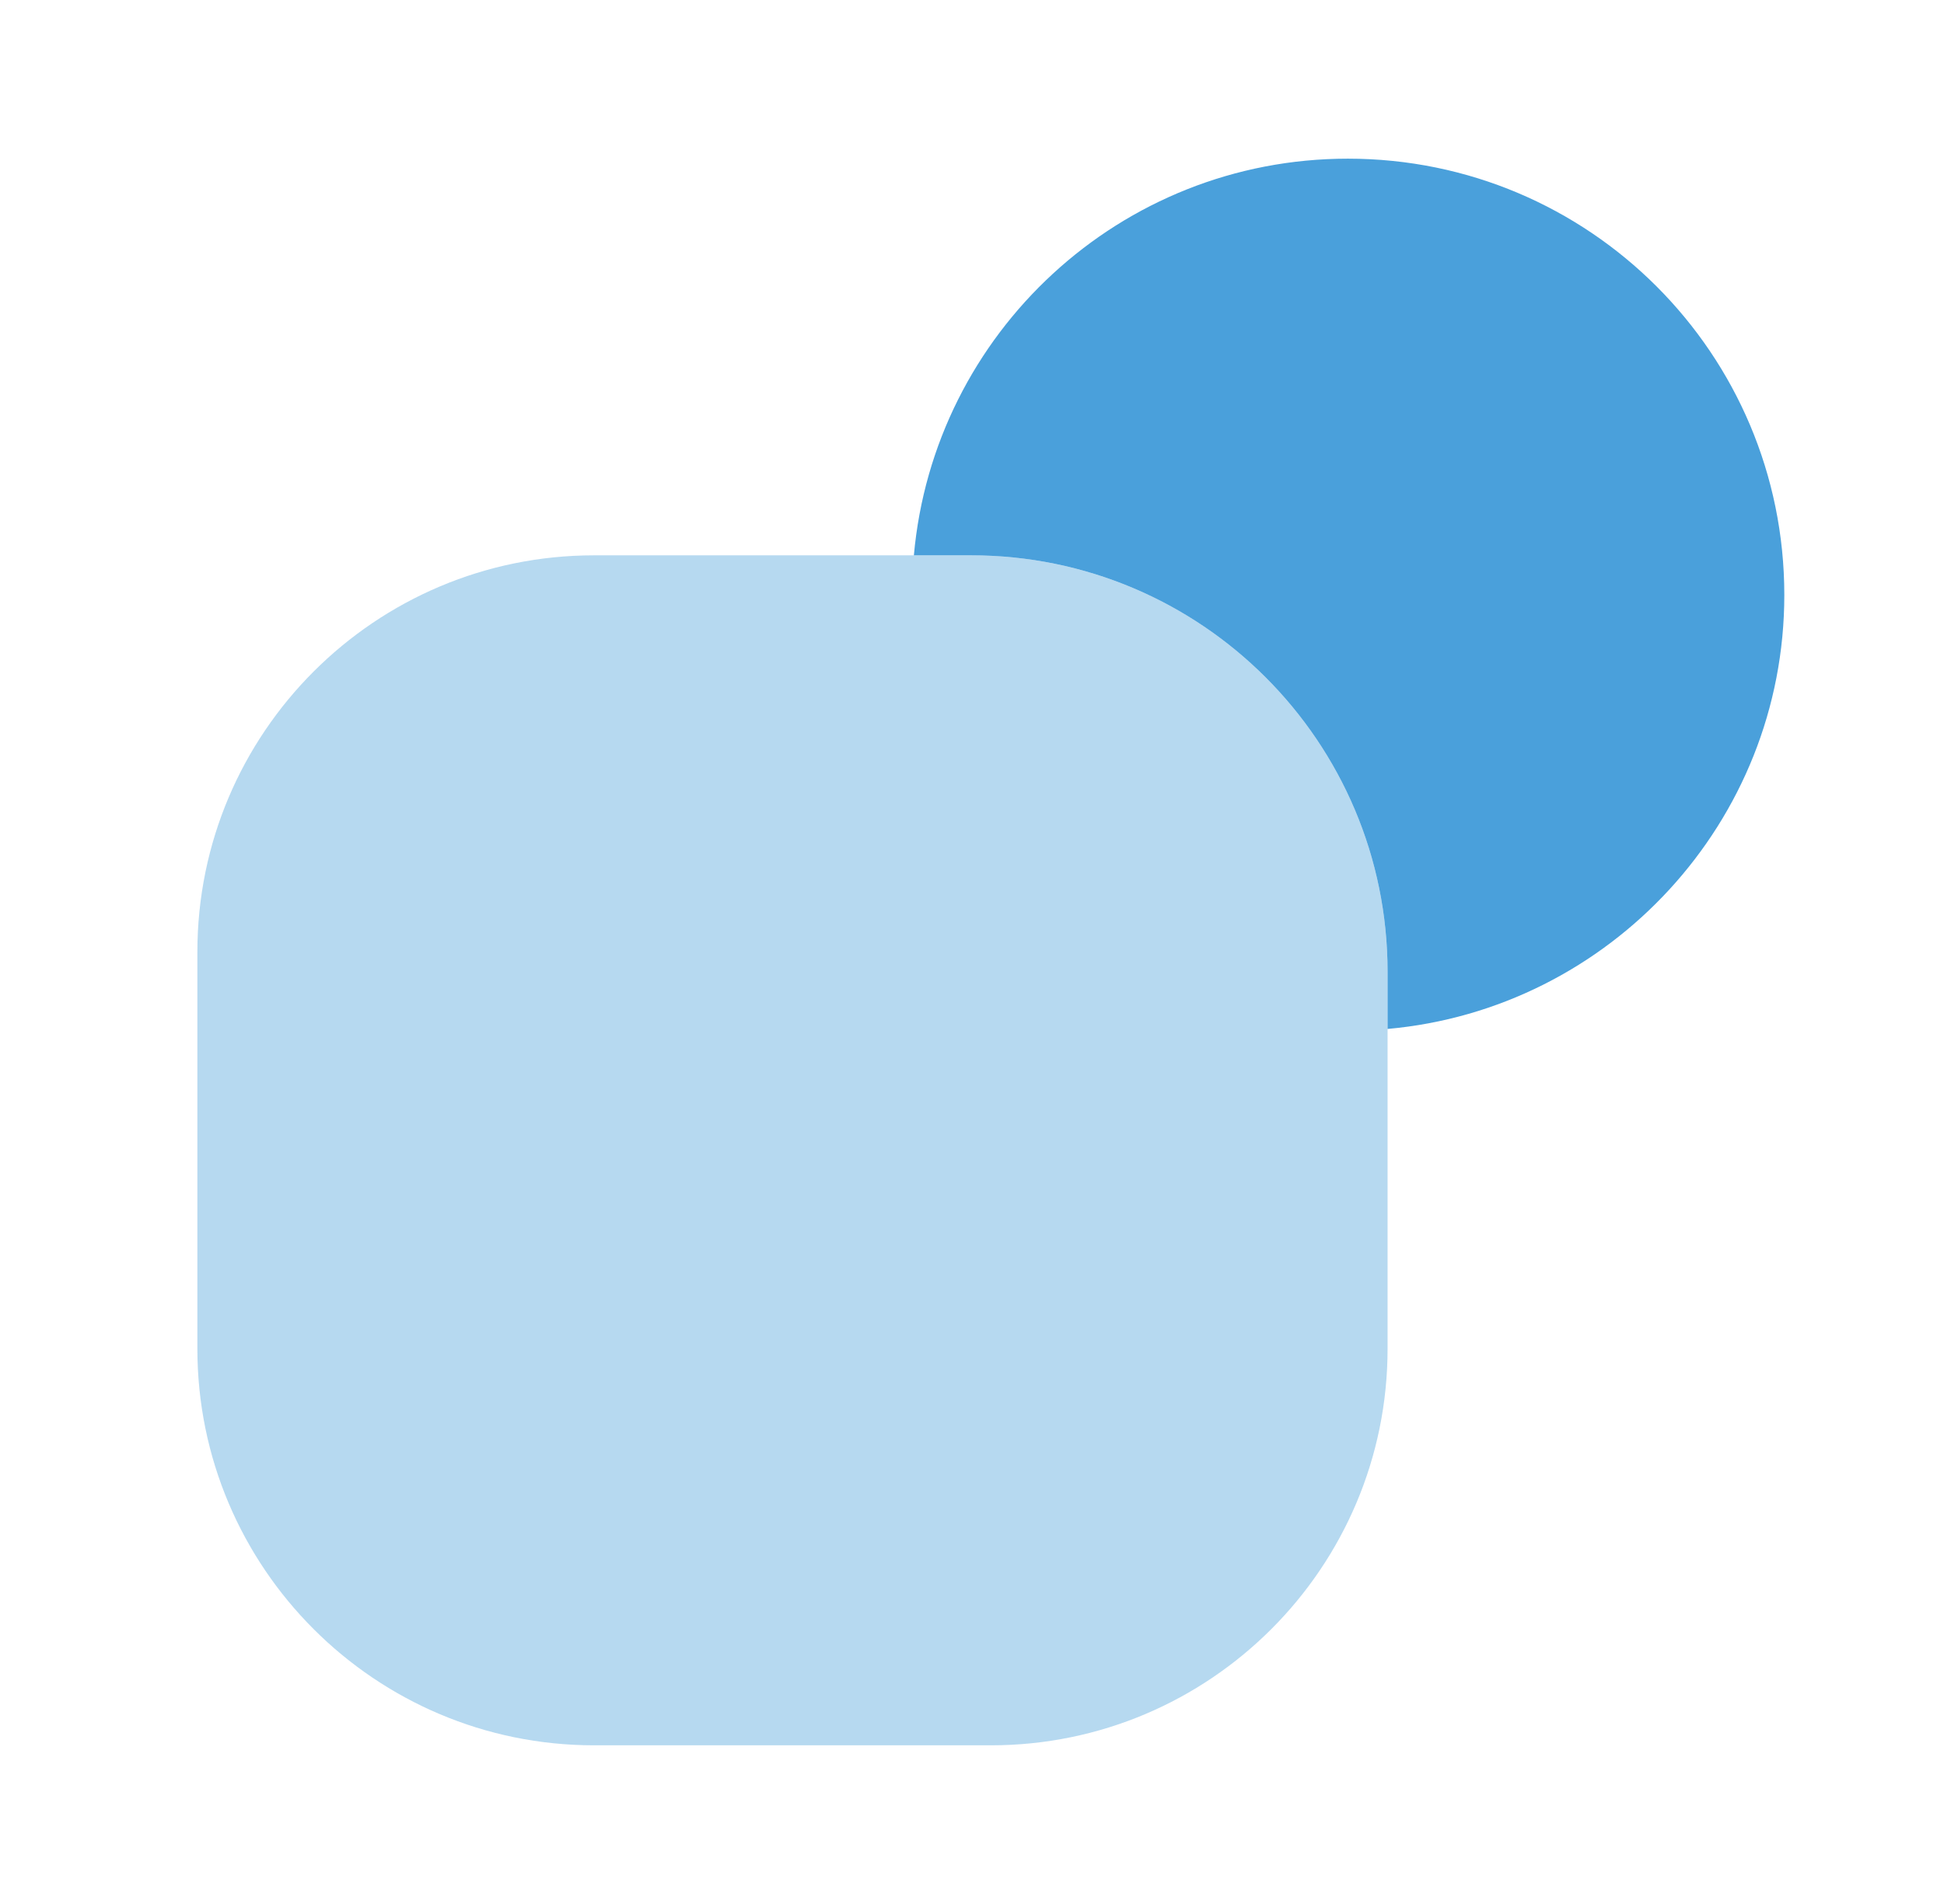
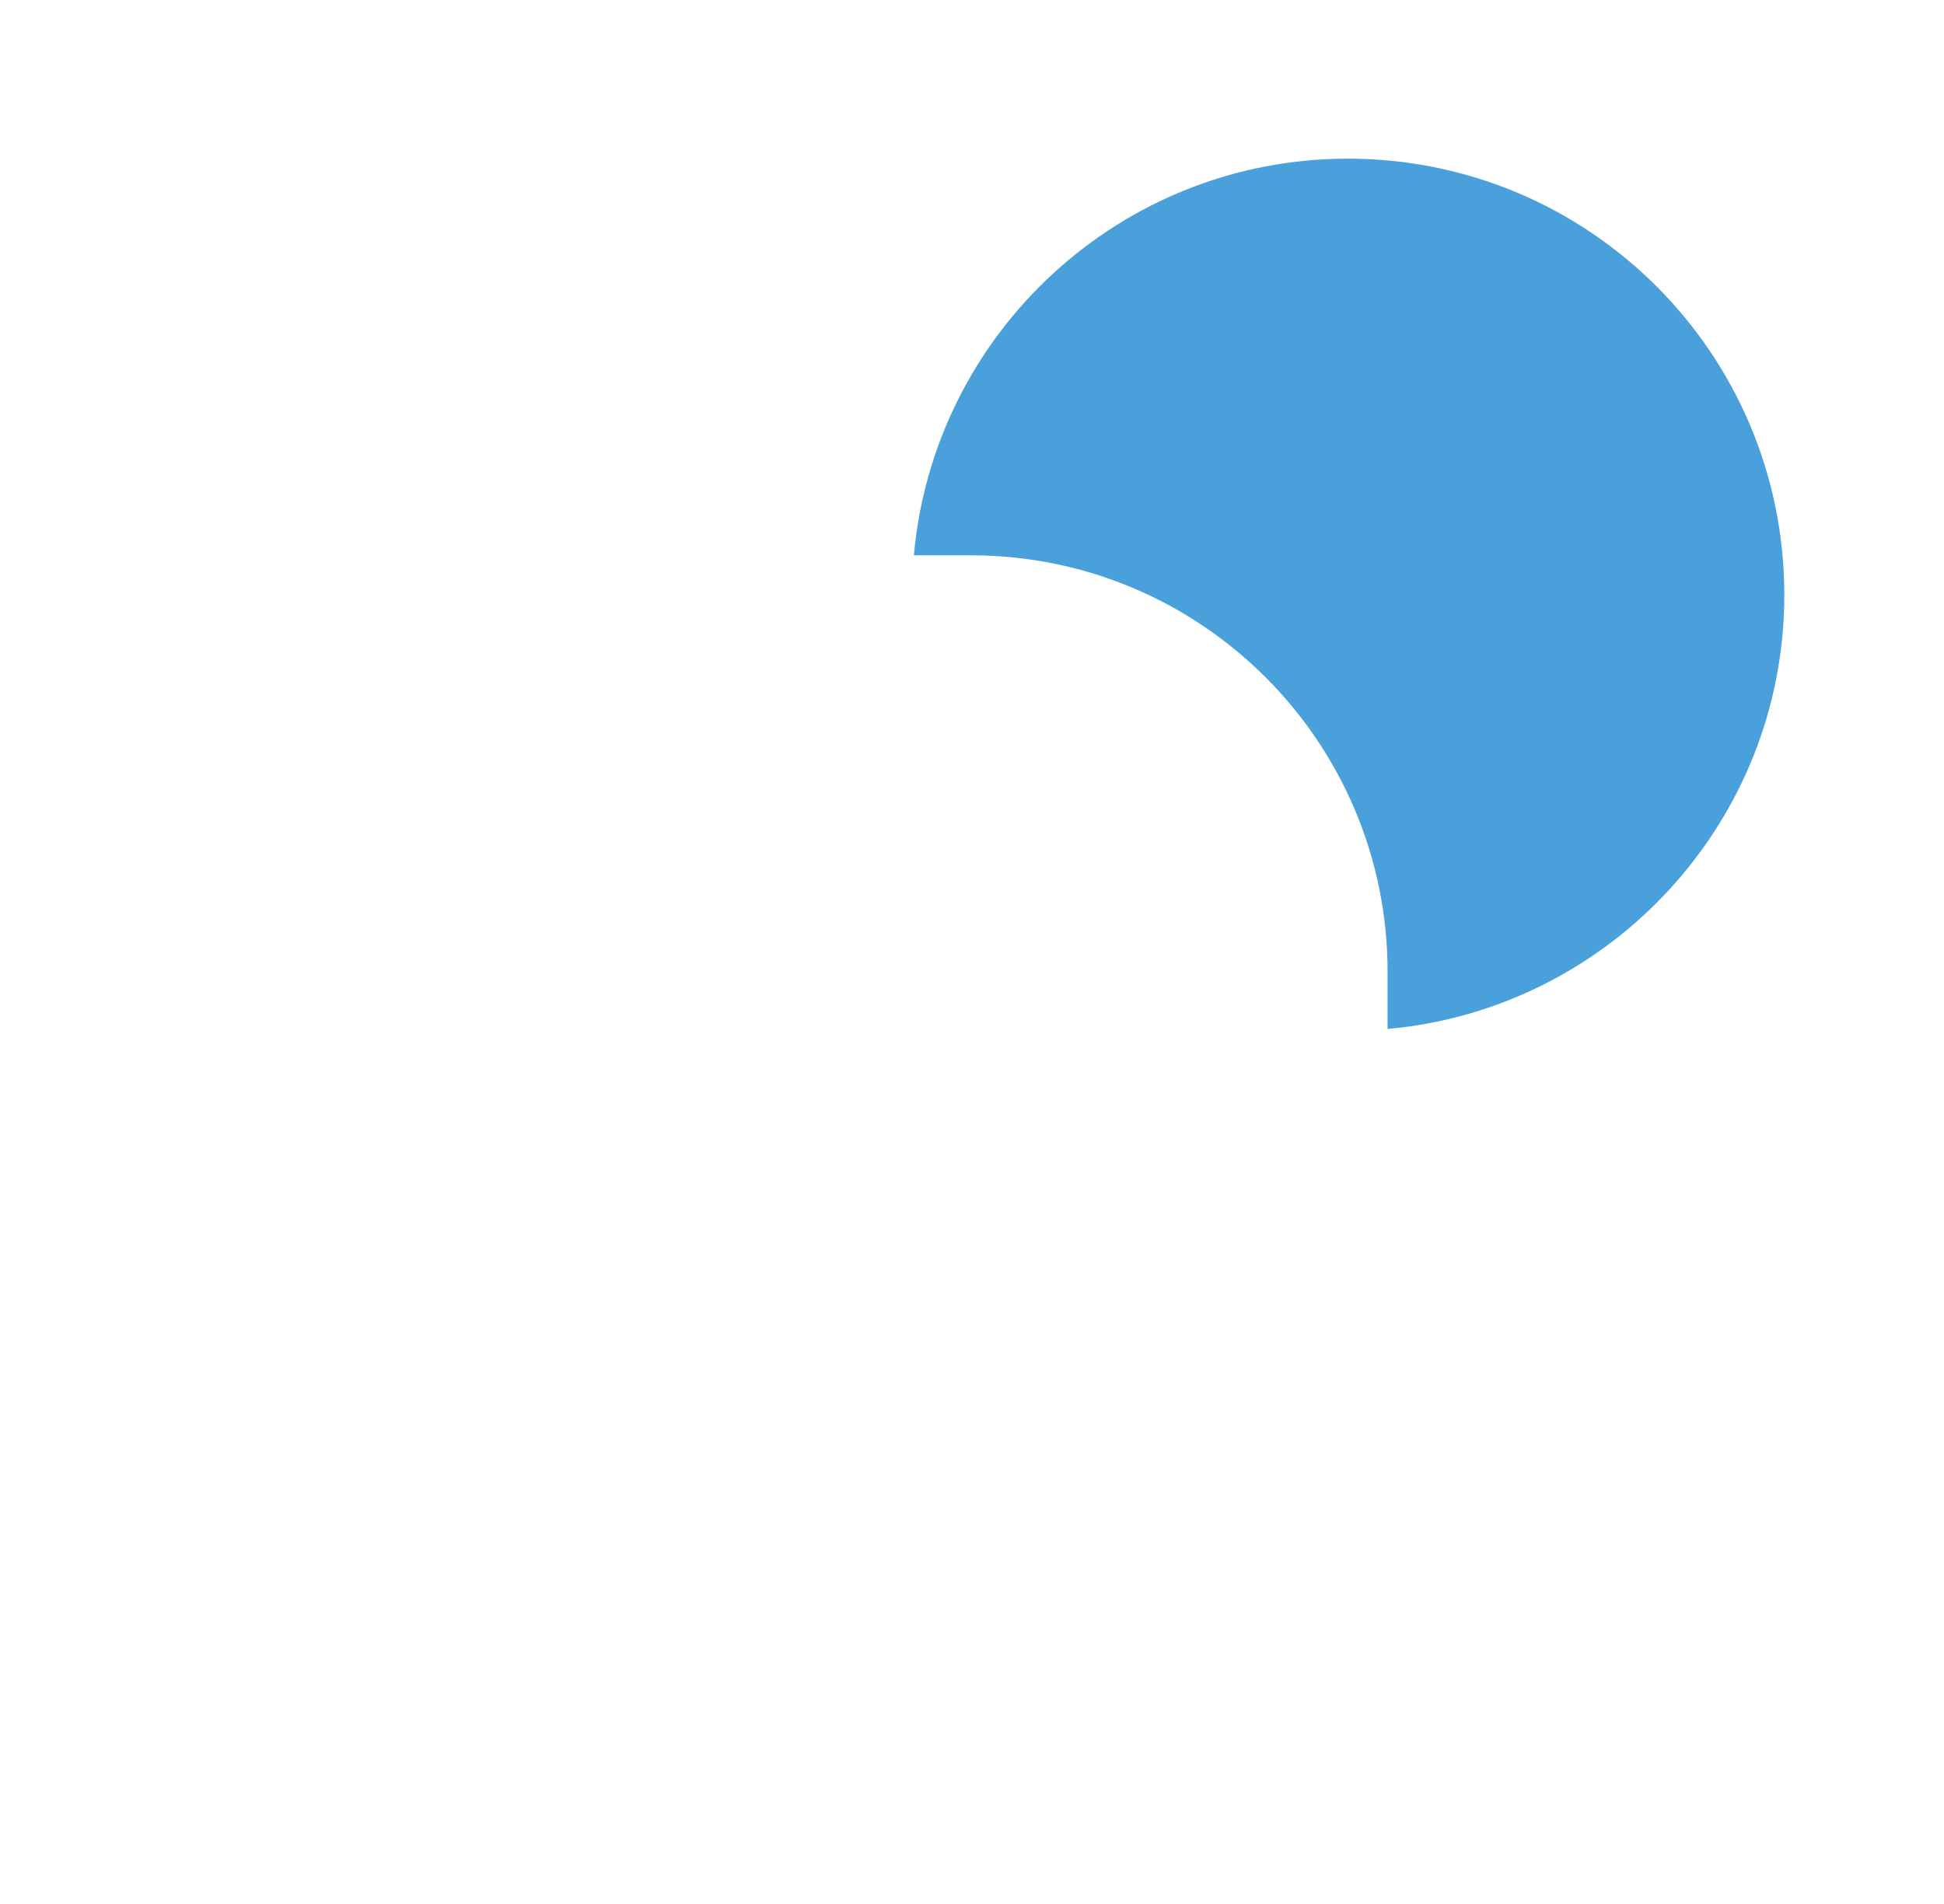
<svg xmlns="http://www.w3.org/2000/svg" width="49" height="48" viewBox="0 0 49 48" fill="none">
-   <path opacity="0.4" d="M24.475 14H22.975H14.975C9.455 14 4.975 18.48 4.975 24V34C4.975 39.52 9.455 44 14.975 44H24.975C30.495 44 34.975 39.52 34.975 34V26V24.5C34.975 18.7 30.275 14 24.475 14Z" fill="#4AA0DB" />
  <path d="M33.975 4C28.235 4 23.535 8.4 23.035 14H24.475C30.275 14 34.975 18.7 34.975 24.5V25.94C40.575 25.44 44.975 20.72 44.975 15C44.975 8.92 40.055 4 33.975 4Z" fill="#4AA0DB" />
</svg>